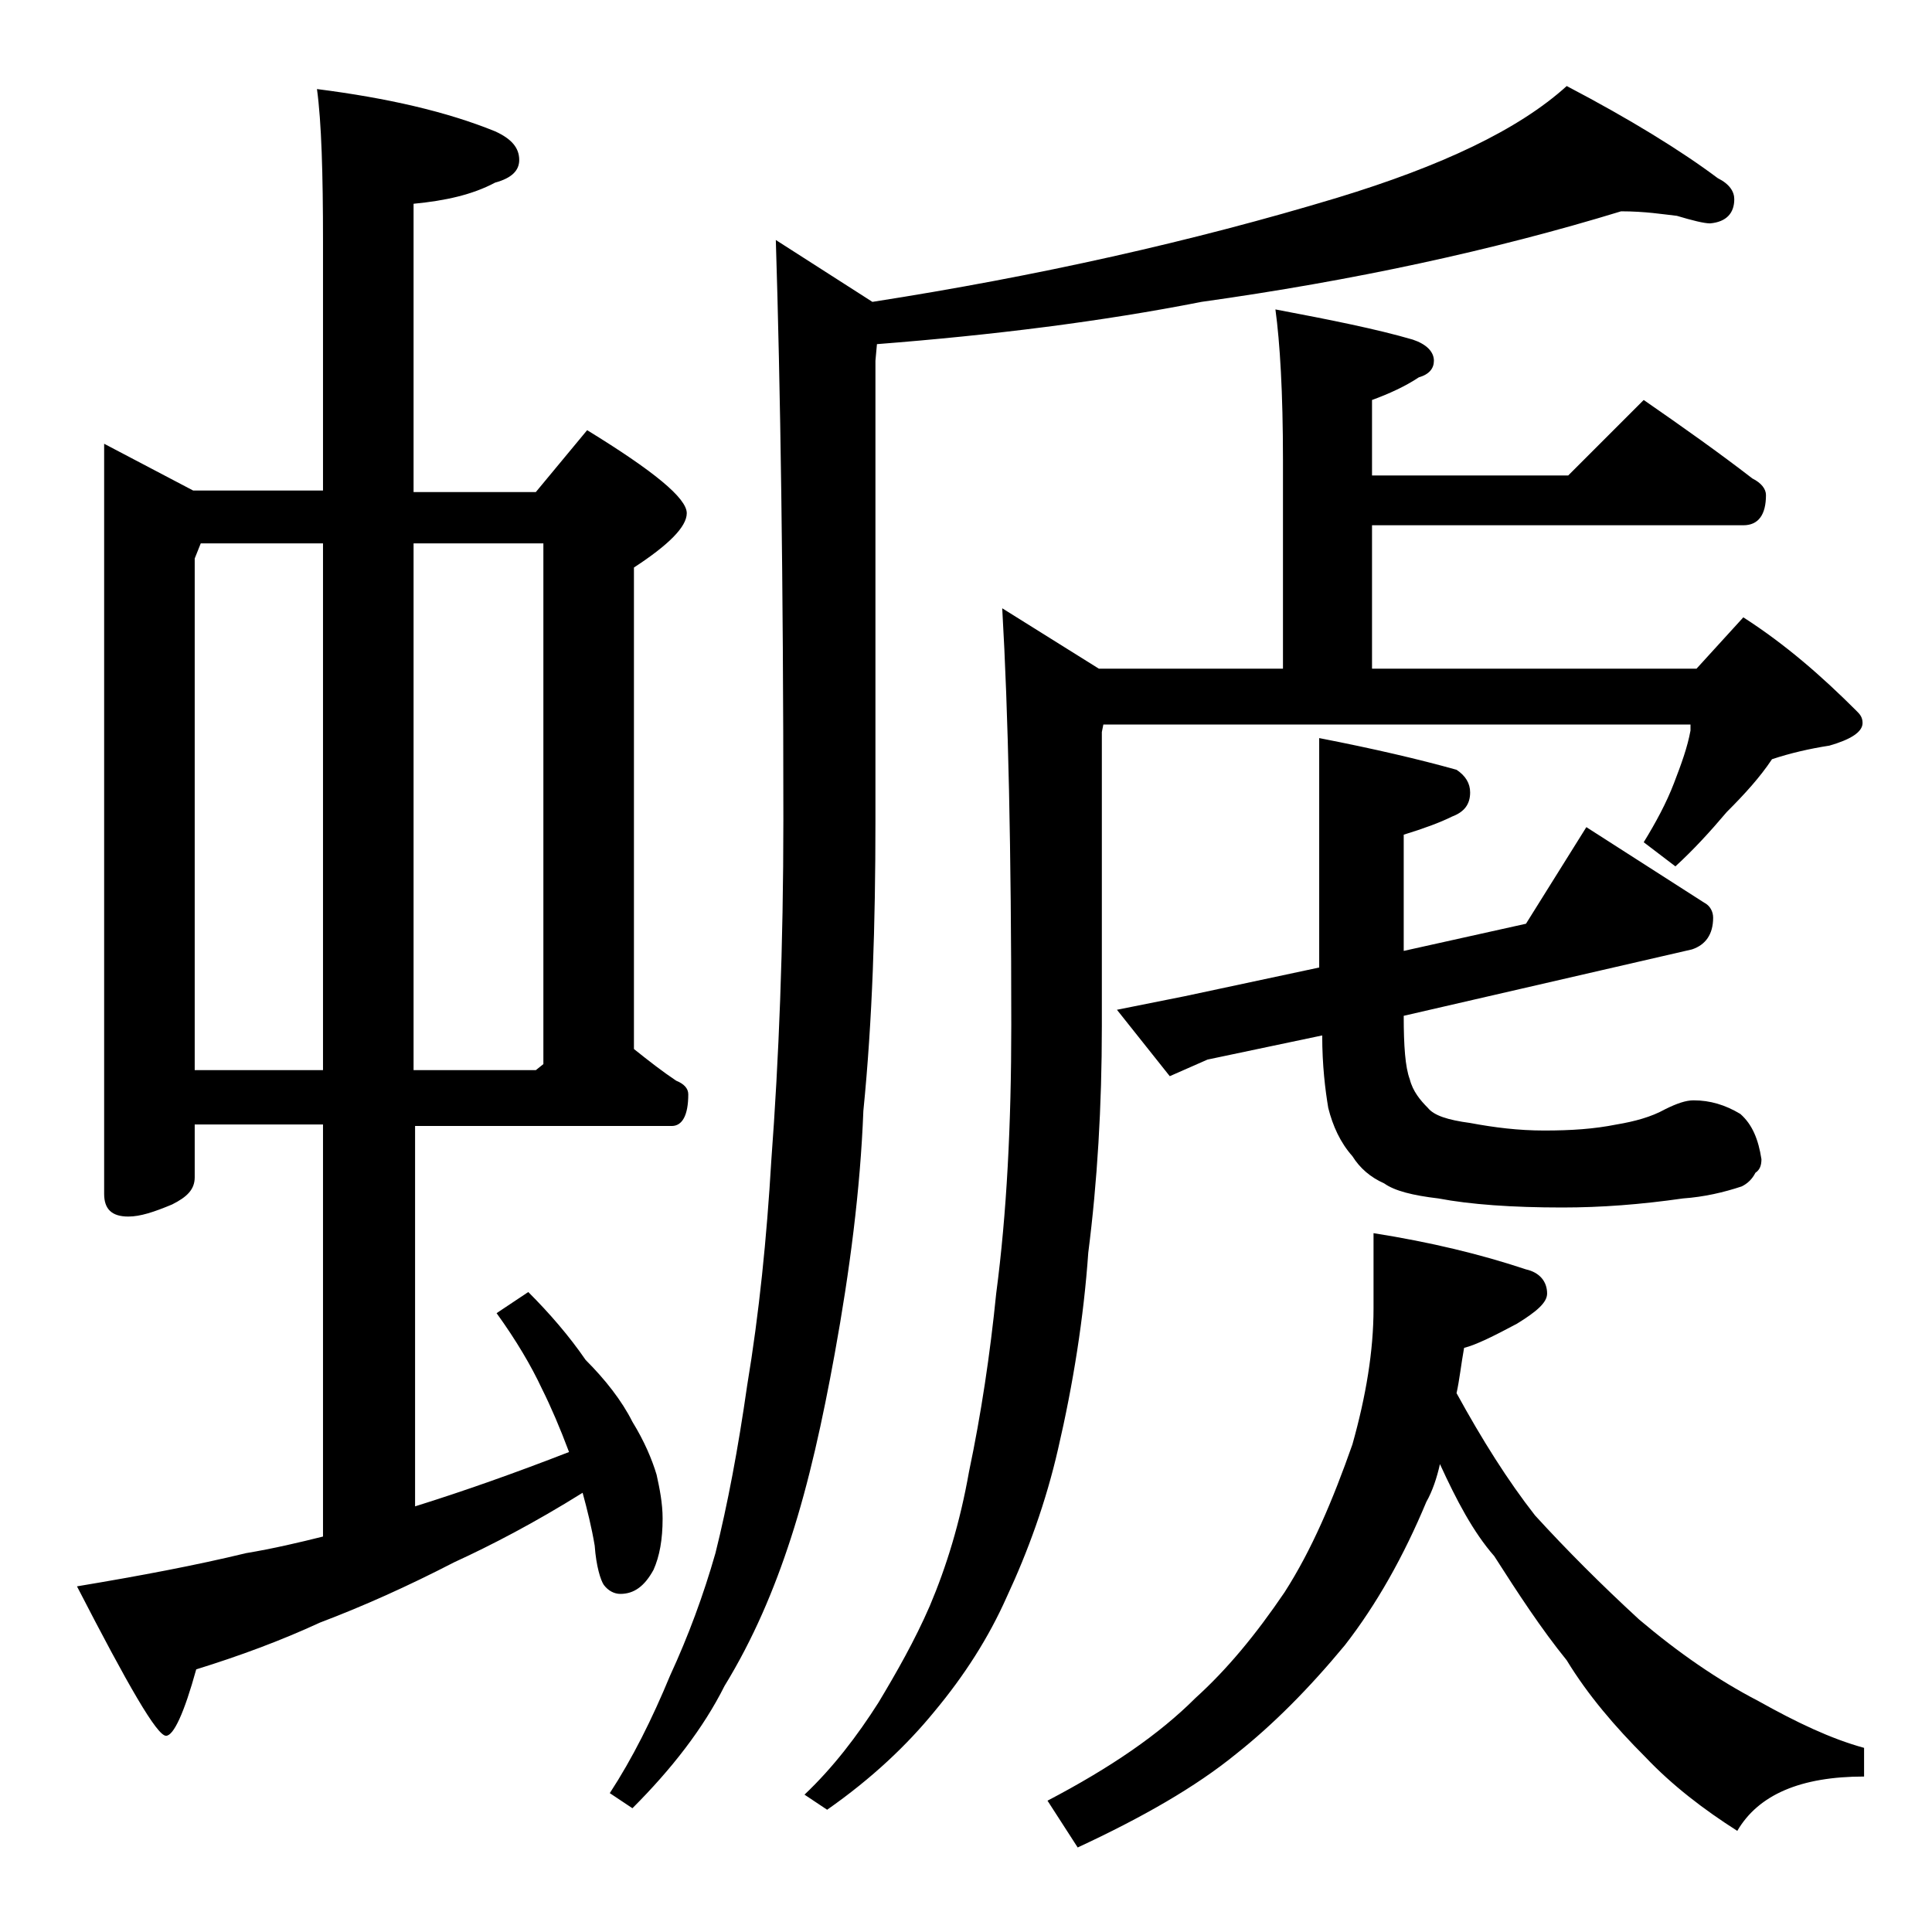
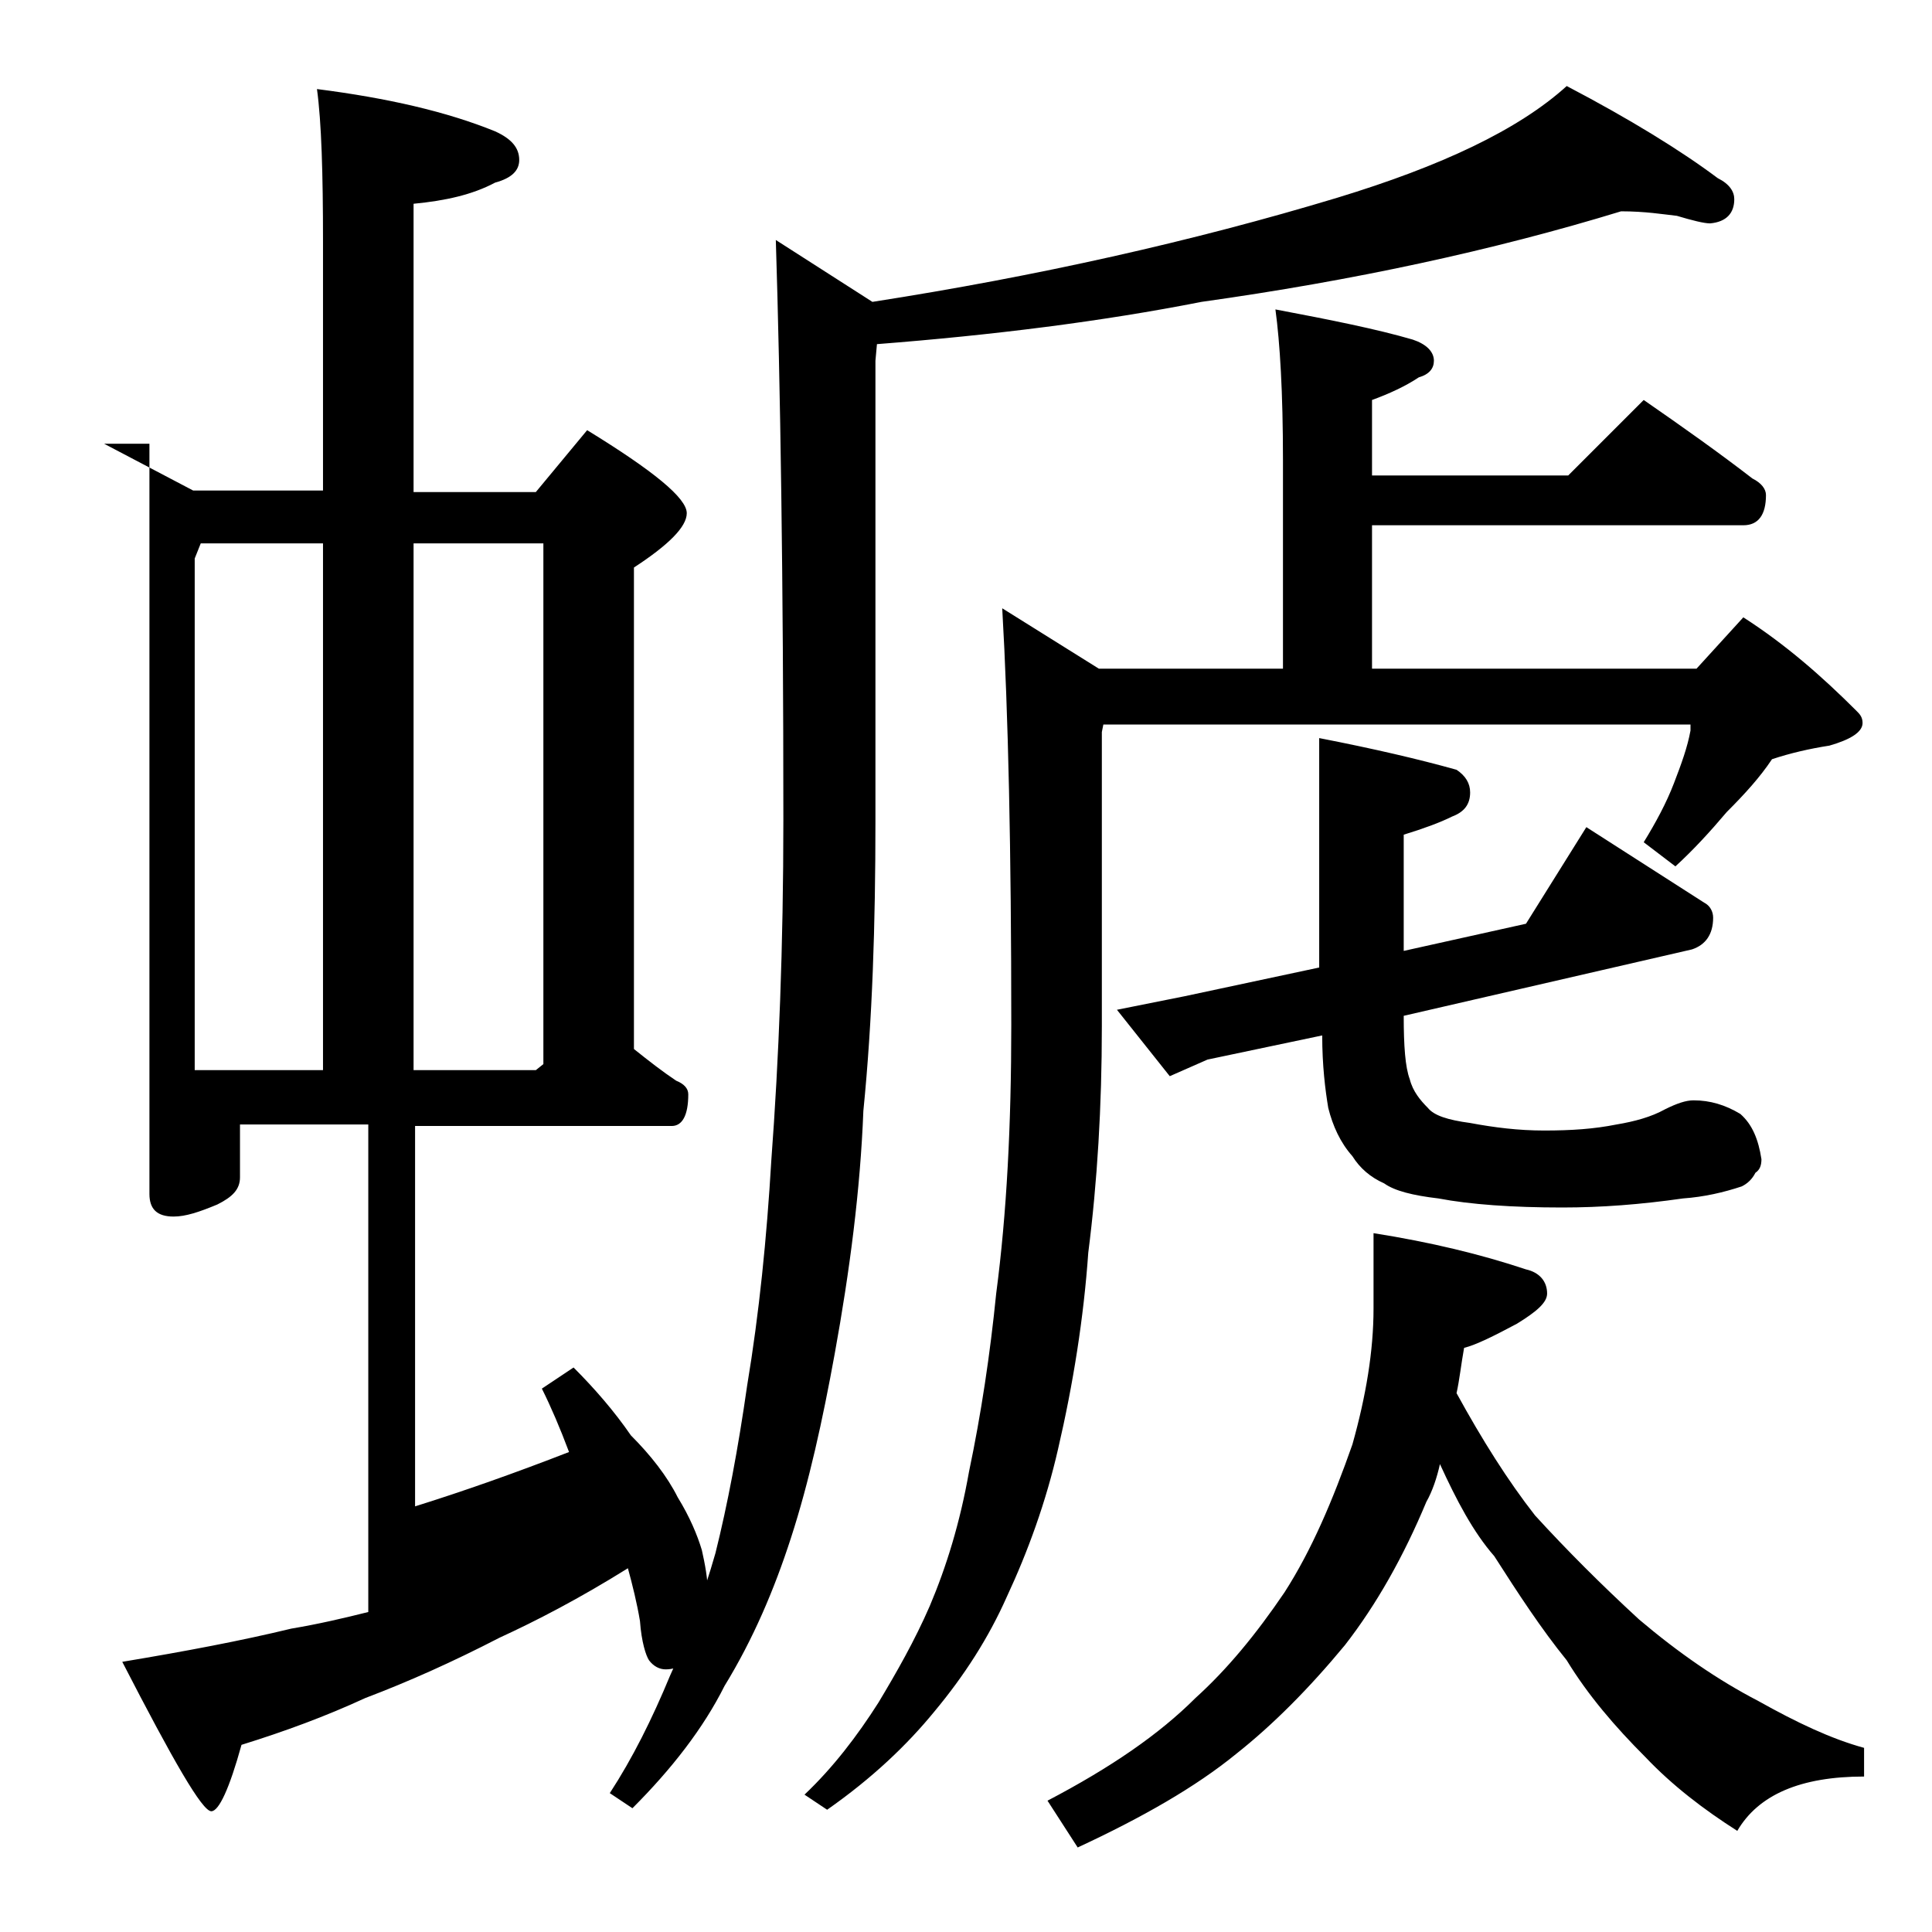
<svg xmlns="http://www.w3.org/2000/svg" version="1.1" id="Layer_1" x="0px" y="0px" viewBox="0 0 128 128" enable-background="new 0 0 128 128" xml:space="preserve">
-   <path d="M6.9,29.4l5.9,3.1h8.6V16c0-4.5-0.1-7.9-0.4-10.1c4.7,0.6,8.6,1.5,11.8,2.8c1.1,0.5,1.6,1.1,1.6,1.9c0,0.7-0.5,1.2-1.6,1.5  c-1.5,0.8-3.3,1.2-5.4,1.4v19.1h8.1l3.4-4.1c4.4,2.7,6.6,4.5,6.6,5.5c0,0.9-1.2,2.1-3.5,3.6v31.9c1,0.8,1.9,1.5,2.8,2.1  c0.5,0.2,0.8,0.5,0.8,0.9c0,1.4-0.4,2.1-1.1,2.1h-17v25.2c3.2-1,6.6-2.2,10.2-3.6c-0.6-1.6-1.2-3-1.8-4.2c-0.7-1.5-1.7-3.2-3-5  l2.1-1.4c1.4,1.4,2.7,2.9,3.8,4.5c1.3,1.3,2.4,2.7,3.1,4.1c0.8,1.3,1.3,2.5,1.6,3.5c0.2,0.9,0.4,1.9,0.4,2.9c0,1.4-0.2,2.5-0.6,3.4  c-0.6,1.1-1.3,1.6-2.2,1.6c-0.4,0-0.8-0.2-1.1-0.6c-0.2-0.3-0.5-1.2-0.6-2.6c-0.2-1.2-0.5-2.4-0.8-3.5c-3.2,2-6.1,3.5-8.5,4.6  c-3.1,1.6-6,2.9-8.9,4c-2.6,1.2-5.3,2.2-8.2,3.1c-0.8,2.9-1.5,4.4-2,4.4c-0.6,0-2.5-3.3-5.9-9.9c4.2-0.7,7.9-1.4,11.2-2.2  c1.8-0.3,3.5-0.7,5.1-1.1V74.5h-8.5V78c0,0.8-0.5,1.3-1.5,1.8c-1.2,0.5-2.1,0.8-2.9,0.8c-1.1,0-1.6-0.5-1.6-1.5V29.4z M12.9,70.9  h8.5V36h-8.1l-0.4,1V70.9z M27.4,36v34.9h8.1l0.5-0.4V36H27.4z M107.4,14c-8.5,2.6-17.8,4.6-27.8,6c-6.6,1.3-13.8,2.2-21.5,2.8  L58,23.9v30.5c0,6.8-0.2,13.2-0.8,19.2c-0.2,5.2-0.9,10.6-1.9,16.1c-0.8,4.4-1.7,8.5-2.9,12.2c-1.1,3.4-2.5,6.7-4.4,9.8  c-1.4,2.8-3.5,5.5-6.1,8.1l-1.5-1c1.5-2.3,2.8-4.9,4-7.8c1.2-2.6,2.2-5.3,3-8.1c0.8-3.2,1.5-6.9,2.1-11.1c0.8-4.8,1.3-9.8,1.6-14.9  c0.5-6.7,0.8-14.2,0.8-22.6c0-16-0.2-28.8-0.5-38.4l6.4,4.1c10.9-1.7,21.2-4,30.8-6.9c6.9-2.1,12-4.5,15.2-7.4  c4.2,2.2,7.6,4.3,10,6.1c0.8,0.4,1.1,0.9,1.1,1.4c0,0.9-0.5,1.5-1.6,1.6c-0.4,0-1.2-0.2-2.2-0.5C110.2,14.2,109,14,107.4,14z   M84.5,20.5c3.7,0.7,6.7,1.3,9.1,2c0.9,0.3,1.4,0.8,1.4,1.4c0,0.5-0.3,0.9-1,1.1c-0.9,0.6-2,1.1-3.1,1.5v5h13l5-5  c2.6,1.8,5,3.5,7.2,5.2c0.6,0.3,0.9,0.7,0.9,1.1c0,1.3-0.5,2-1.5,2H90.9v9.5h21.5l3.1-3.4c2.8,1.8,5.2,3.9,7.5,6.2  c0.2,0.2,0.4,0.4,0.4,0.8c0,0.6-0.8,1.1-2.2,1.5c-1.3,0.2-2.6,0.5-3.8,0.9c-0.8,1.2-1.8,2.3-3,3.5c-1.1,1.3-2.2,2.5-3.4,3.6  l-2.1-1.6c0.8-1.3,1.5-2.6,2-3.9s0.9-2.4,1.1-3.5V48H73.1L73,48.5V68c0,5.3-0.3,10.3-0.9,15c-0.3,4.3-1,8.7-2,13  c-0.8,3.5-2,6.8-3.4,9.8c-1.2,2.7-2.8,5.2-4.8,7.6c-1.8,2.2-4.1,4.4-7.1,6.5l-1.5-1c1.9-1.8,3.5-3.9,4.9-6.1c1.2-2,2.4-4.1,3.4-6.4  c1.1-2.6,2-5.5,2.6-8.9c0.8-3.8,1.4-7.8,1.8-11.8c0.7-5.3,1-11.2,1-17.8c0-11.5-0.2-20.7-0.6-27.6l6.4,4H85V30.5  C85,26,84.8,22.7,84.5,20.5z M95.4,97c-0.2,0.9-0.5,1.8-0.9,2.5c-1.5,3.6-3.3,6.8-5.4,9.5c-2.4,2.9-4.8,5.3-7.2,7.2  c-2.7,2.2-6.2,4.2-10.5,6.2l-2-3.1c4.2-2.2,7.4-4.4,9.8-6.8c2.1-1.9,4-4.2,5.9-7c1.8-2.8,3.2-6.1,4.5-9.8c0.9-3.2,1.4-6.2,1.4-9v-5  c3.8,0.6,7.1,1.4,10.1,2.4c0.9,0.2,1.4,0.8,1.4,1.6c0,0.6-0.7,1.2-2,2c-1.5,0.8-2.7,1.4-3.5,1.6c-0.2,1.1-0.3,2.1-0.5,3  c1.7,3.1,3.4,5.8,5.2,8.1c2.1,2.3,4.4,4.6,6.9,6.9c2.6,2.2,5.2,4,7.9,5.4c2.5,1.4,4.8,2.5,7,3.1v1.9c-4.2,0-7,1.2-8.4,3.6  c-2.2-1.4-4.3-3-6.1-4.9c-2-2-3.8-4.1-5.2-6.4c-1.7-2.1-3.2-4.4-4.8-6.9C97.6,101.5,96.5,99.4,95.4,97z M87.4,48.9  c3.6,0.7,6.6,1.4,9.1,2.1c0.6,0.4,0.9,0.9,0.9,1.5c0,0.8-0.4,1.3-1.2,1.6c-0.8,0.4-1.9,0.8-3.2,1.2V63l8.1-1.8l4-6.4l7.8,5  c0.4,0.2,0.6,0.6,0.6,1c0,1.1-0.5,1.8-1.4,2.1l-19.1,4.4c0,2,0.1,3.4,0.4,4.2c0.2,0.8,0.7,1.4,1.2,1.9c0.4,0.5,1.3,0.8,2.8,1  c1.6,0.3,3.2,0.5,4.9,0.5c1.8,0,3.3-0.1,4.8-0.4c1.2-0.2,2.3-0.5,3.2-1c0.8-0.4,1.4-0.6,1.9-0.6c1.1,0,2.1,0.3,3.1,0.9  c0.8,0.7,1.2,1.7,1.4,3c0,0.4-0.1,0.7-0.4,0.9c-0.2,0.4-0.5,0.7-0.9,0.9c-1.2,0.4-2.5,0.7-3.9,0.8c-2.8,0.4-5.4,0.6-8,0.6  c-3.3,0-6.1-0.2-8.2-0.6c-1.7-0.2-2.9-0.5-3.6-1c-0.9-0.4-1.6-1-2.1-1.8c-0.8-0.9-1.3-2-1.6-3.2c-0.2-1.2-0.4-2.8-0.4-4.8L80,70.2  l-2.5,1.1L74,66.9l4.5-0.9l8.9-1.9V48.9z" />
+   <path d="M6.9,29.4l5.9,3.1h8.6V16c0-4.5-0.1-7.9-0.4-10.1c4.7,0.6,8.6,1.5,11.8,2.8c1.1,0.5,1.6,1.1,1.6,1.9c0,0.7-0.5,1.2-1.6,1.5  c-1.5,0.8-3.3,1.2-5.4,1.4v19.1h8.1l3.4-4.1c4.4,2.7,6.6,4.5,6.6,5.5c0,0.9-1.2,2.1-3.5,3.6v31.9c1,0.8,1.9,1.5,2.8,2.1  c0.5,0.2,0.8,0.5,0.8,0.9c0,1.4-0.4,2.1-1.1,2.1h-17v25.2c3.2-1,6.6-2.2,10.2-3.6c-0.6-1.6-1.2-3-1.8-4.2l2.1-1.4c1.4,1.4,2.7,2.9,3.8,4.5c1.3,1.3,2.4,2.7,3.1,4.1c0.8,1.3,1.3,2.5,1.6,3.5c0.2,0.9,0.4,1.9,0.4,2.9c0,1.4-0.2,2.5-0.6,3.4  c-0.6,1.1-1.3,1.6-2.2,1.6c-0.4,0-0.8-0.2-1.1-0.6c-0.2-0.3-0.5-1.2-0.6-2.6c-0.2-1.2-0.5-2.4-0.8-3.5c-3.2,2-6.1,3.5-8.5,4.6  c-3.1,1.6-6,2.9-8.9,4c-2.6,1.2-5.3,2.2-8.2,3.1c-0.8,2.9-1.5,4.4-2,4.4c-0.6,0-2.5-3.3-5.9-9.9c4.2-0.7,7.9-1.4,11.2-2.2  c1.8-0.3,3.5-0.7,5.1-1.1V74.5h-8.5V78c0,0.8-0.5,1.3-1.5,1.8c-1.2,0.5-2.1,0.8-2.9,0.8c-1.1,0-1.6-0.5-1.6-1.5V29.4z M12.9,70.9  h8.5V36h-8.1l-0.4,1V70.9z M27.4,36v34.9h8.1l0.5-0.4V36H27.4z M107.4,14c-8.5,2.6-17.8,4.6-27.8,6c-6.6,1.3-13.8,2.2-21.5,2.8  L58,23.9v30.5c0,6.8-0.2,13.2-0.8,19.2c-0.2,5.2-0.9,10.6-1.9,16.1c-0.8,4.4-1.7,8.5-2.9,12.2c-1.1,3.4-2.5,6.7-4.4,9.8  c-1.4,2.8-3.5,5.5-6.1,8.1l-1.5-1c1.5-2.3,2.8-4.9,4-7.8c1.2-2.6,2.2-5.3,3-8.1c0.8-3.2,1.5-6.9,2.1-11.1c0.8-4.8,1.3-9.8,1.6-14.9  c0.5-6.7,0.8-14.2,0.8-22.6c0-16-0.2-28.8-0.5-38.4l6.4,4.1c10.9-1.7,21.2-4,30.8-6.9c6.9-2.1,12-4.5,15.2-7.4  c4.2,2.2,7.6,4.3,10,6.1c0.8,0.4,1.1,0.9,1.1,1.4c0,0.9-0.5,1.5-1.6,1.6c-0.4,0-1.2-0.2-2.2-0.5C110.2,14.2,109,14,107.4,14z   M84.5,20.5c3.7,0.7,6.7,1.3,9.1,2c0.9,0.3,1.4,0.8,1.4,1.4c0,0.5-0.3,0.9-1,1.1c-0.9,0.6-2,1.1-3.1,1.5v5h13l5-5  c2.6,1.8,5,3.5,7.2,5.2c0.6,0.3,0.9,0.7,0.9,1.1c0,1.3-0.5,2-1.5,2H90.9v9.5h21.5l3.1-3.4c2.8,1.8,5.2,3.9,7.5,6.2  c0.2,0.2,0.4,0.4,0.4,0.8c0,0.6-0.8,1.1-2.2,1.5c-1.3,0.2-2.6,0.5-3.8,0.9c-0.8,1.2-1.8,2.3-3,3.5c-1.1,1.3-2.2,2.5-3.4,3.6  l-2.1-1.6c0.8-1.3,1.5-2.6,2-3.9s0.9-2.4,1.1-3.5V48H73.1L73,48.5V68c0,5.3-0.3,10.3-0.9,15c-0.3,4.3-1,8.7-2,13  c-0.8,3.5-2,6.8-3.4,9.8c-1.2,2.7-2.8,5.2-4.8,7.6c-1.8,2.2-4.1,4.4-7.1,6.5l-1.5-1c1.9-1.8,3.5-3.9,4.9-6.1c1.2-2,2.4-4.1,3.4-6.4  c1.1-2.6,2-5.5,2.6-8.9c0.8-3.8,1.4-7.8,1.8-11.8c0.7-5.3,1-11.2,1-17.8c0-11.5-0.2-20.7-0.6-27.6l6.4,4H85V30.5  C85,26,84.8,22.7,84.5,20.5z M95.4,97c-0.2,0.9-0.5,1.8-0.9,2.5c-1.5,3.6-3.3,6.8-5.4,9.5c-2.4,2.9-4.8,5.3-7.2,7.2  c-2.7,2.2-6.2,4.2-10.5,6.2l-2-3.1c4.2-2.2,7.4-4.4,9.8-6.8c2.1-1.9,4-4.2,5.9-7c1.8-2.8,3.2-6.1,4.5-9.8c0.9-3.2,1.4-6.2,1.4-9v-5  c3.8,0.6,7.1,1.4,10.1,2.4c0.9,0.2,1.4,0.8,1.4,1.6c0,0.6-0.7,1.2-2,2c-1.5,0.8-2.7,1.4-3.5,1.6c-0.2,1.1-0.3,2.1-0.5,3  c1.7,3.1,3.4,5.8,5.2,8.1c2.1,2.3,4.4,4.6,6.9,6.9c2.6,2.2,5.2,4,7.9,5.4c2.5,1.4,4.8,2.5,7,3.1v1.9c-4.2,0-7,1.2-8.4,3.6  c-2.2-1.4-4.3-3-6.1-4.9c-2-2-3.8-4.1-5.2-6.4c-1.7-2.1-3.2-4.4-4.8-6.9C97.6,101.5,96.5,99.4,95.4,97z M87.4,48.9  c3.6,0.7,6.6,1.4,9.1,2.1c0.6,0.4,0.9,0.9,0.9,1.5c0,0.8-0.4,1.3-1.2,1.6c-0.8,0.4-1.9,0.8-3.2,1.2V63l8.1-1.8l4-6.4l7.8,5  c0.4,0.2,0.6,0.6,0.6,1c0,1.1-0.5,1.8-1.4,2.1l-19.1,4.4c0,2,0.1,3.4,0.4,4.2c0.2,0.8,0.7,1.4,1.2,1.9c0.4,0.5,1.3,0.8,2.8,1  c1.6,0.3,3.2,0.5,4.9,0.5c1.8,0,3.3-0.1,4.8-0.4c1.2-0.2,2.3-0.5,3.2-1c0.8-0.4,1.4-0.6,1.9-0.6c1.1,0,2.1,0.3,3.1,0.9  c0.8,0.7,1.2,1.7,1.4,3c0,0.4-0.1,0.7-0.4,0.9c-0.2,0.4-0.5,0.7-0.9,0.9c-1.2,0.4-2.5,0.7-3.9,0.8c-2.8,0.4-5.4,0.6-8,0.6  c-3.3,0-6.1-0.2-8.2-0.6c-1.7-0.2-2.9-0.5-3.6-1c-0.9-0.4-1.6-1-2.1-1.8c-0.8-0.9-1.3-2-1.6-3.2c-0.2-1.2-0.4-2.8-0.4-4.8L80,70.2  l-2.5,1.1L74,66.9l4.5-0.9l8.9-1.9V48.9z" />
</svg>